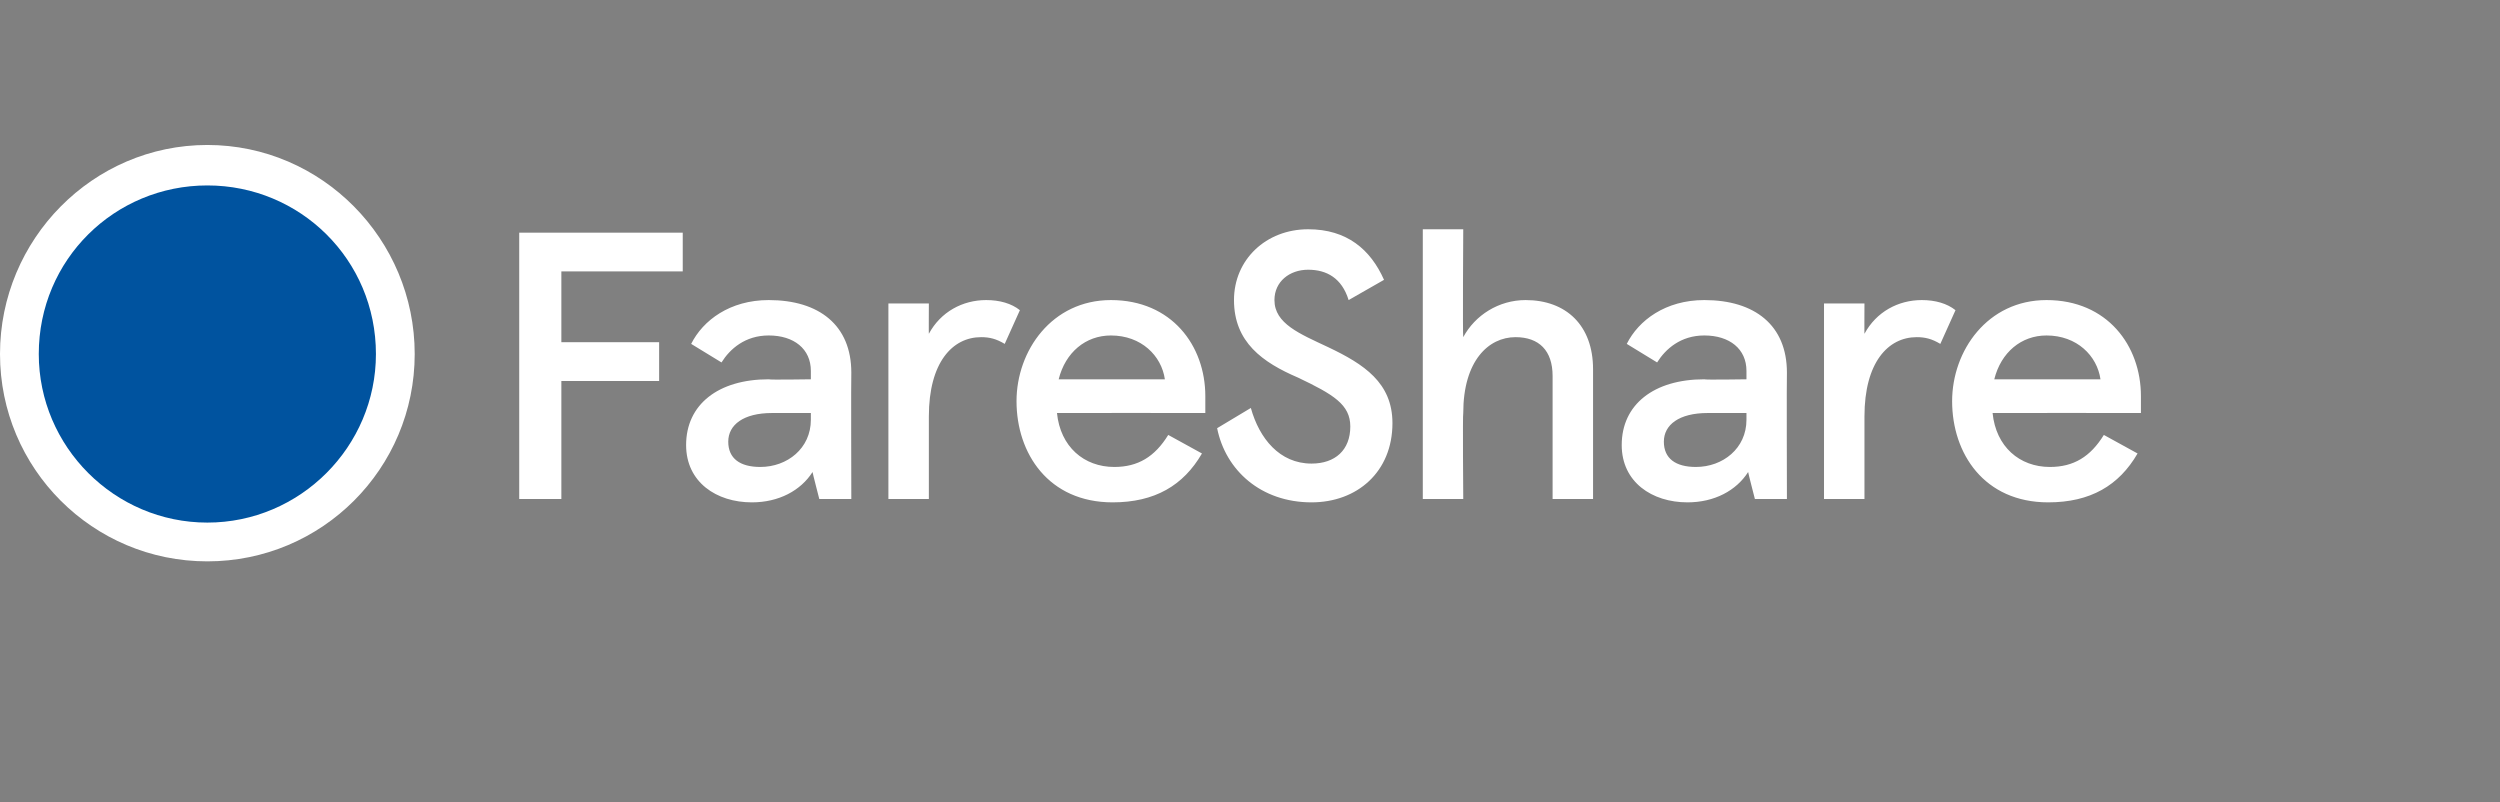
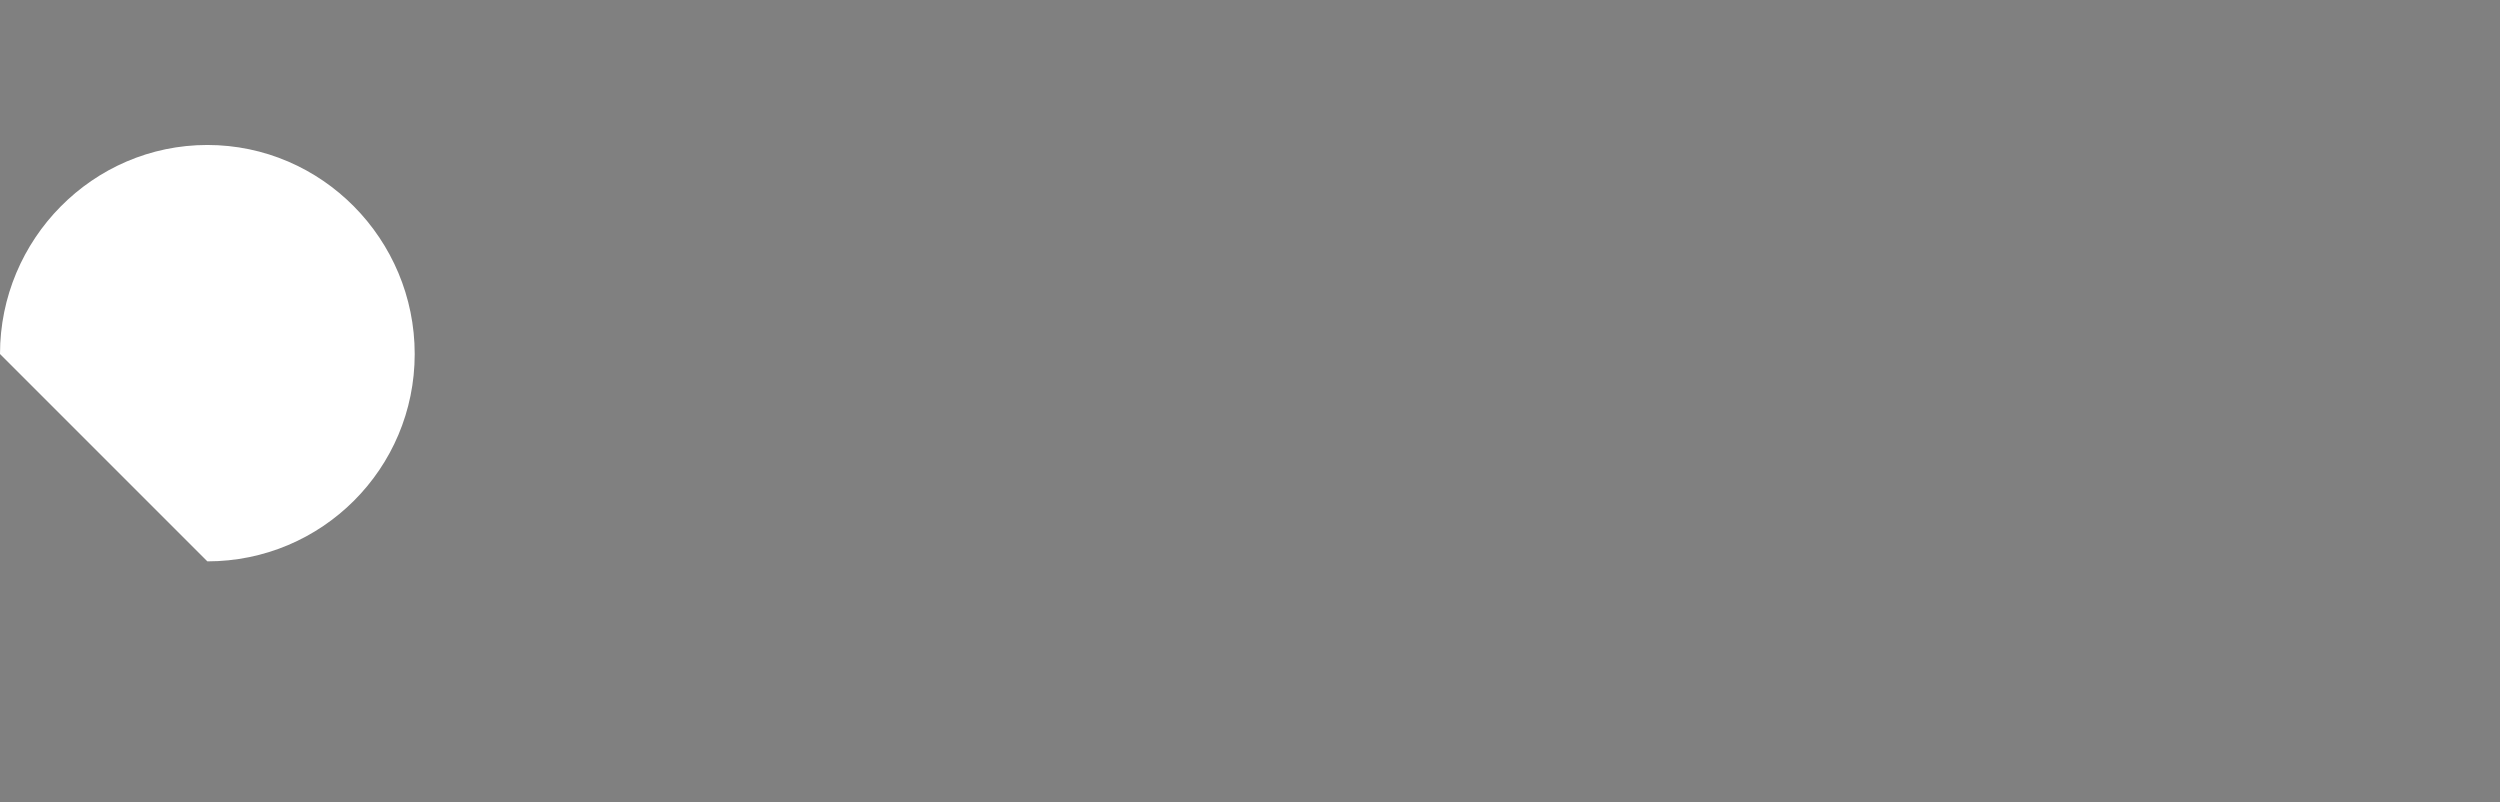
<svg xmlns="http://www.w3.org/2000/svg" version="1.1" width="148.3px" height="47.6px" viewBox="0 0 148.3 47.6">
  <rect x="0" y="0" width="148.3" height="47.6" fill="#808080" stroke="none" />
  <desc>￼ FareShare</desc>
  <defs />
  <g id="Polygon242181">
-     <path d="m40.5 16.1h-7.2v4.2h5.8v2.3h-5.8v7h-2.5V13.8h9.7v2.3zm.2 10.3c0-2.4 1.9-3.9 4.9-3.9c0 .04 2.5 0 2.5 0v-.5c0-1.3-1-2.1-2.5-2.1c-1.4 0-2.3.8-2.8 1.6L41 20.4c.7-1.4 2.3-2.6 4.6-2.6c3 0 4.9 1.5 4.9 4.3c-.02.04 0 7.5 0 7.5h-1.9s-.41-1.59-.4-1.6c-.7 1.1-2 1.8-3.6 1.8c-2.1 0-3.9-1.2-3.9-3.4zm7.4-1.5v-.4h-2.3c-1.7 0-2.6.7-2.6 1.7c0 1 .7 1.5 1.9 1.5c1.6 0 3-1.1 3-2.8zm4.6-6.9h2.4s-.01 1.83 0 1.8c.7-1.3 2-2 3.4-2c.8 0 1.5.2 2 .6l-.9 2c-.5-.3-.9-.4-1.4-.4c-1.7 0-3.1 1.5-3.1 4.7v4.9h-2.4V18zm18.8 6.5s-8.8-.01-8.8 0c.2 2 1.6 3.2 3.4 3.2c1.4 0 2.4-.6 3.2-1.9l2 1.1c-1.1 1.9-2.8 2.9-5.3 2.9c-3.8 0-5.7-2.9-5.7-6c0-3 2.1-6 5.6-6c3.6 0 5.6 2.7 5.6 5.7v1zm-2.4-2c-.2-1.4-1.4-2.6-3.2-2.6c-1.5 0-2.7 1-3.1 2.6h6.3zm3.1 2.9l2-1.2c.5 1.8 1.7 3.3 3.6 3.3c1.4 0 2.3-.8 2.3-2.2c0-1.3-1-1.9-3.1-2.9c-2.1-.9-3.8-2.1-3.8-4.6c0-2.4 1.9-4.2 4.4-4.2c2.3 0 3.7 1.2 4.5 3L80 17.8c-.4-1.3-1.3-1.8-2.4-1.8c-1.1 0-2 .7-2 1.8c0 1.4 1.5 2 3.2 2.8c2.1 1 3.8 2.1 3.8 4.5c0 2.9-2.1 4.7-4.8 4.7c-3 0-5.1-1.9-5.6-4.4zm12.2-11.8h2.4s-.04 6.39 0 6.4c.7-1.3 2.1-2.2 3.7-2.2c2.4 0 4 1.5 4 4.1v7.7h-2.4v-7.3c0-1.5-.8-2.3-2.2-2.3c-1.6 0-3.1 1.4-3.1 4.5c-.04.03 0 5.1 0 5.1h-2.4v-16zm11.8 12.8c0-2.4 1.9-3.9 4.9-3.9c0 .04 2.5 0 2.5 0v-.5c0-1.3-1-2.1-2.5-2.1c-1.4 0-2.3.8-2.8 1.6l-1.8-1.1c.7-1.4 2.3-2.6 4.6-2.6c3 0 4.9 1.5 4.9 4.3c-.02.04 0 7.5 0 7.5h-1.9s-.41-1.59-.4-1.6c-.7 1.1-2 1.8-3.6 1.8c-2.1 0-3.9-1.2-3.9-3.4zm7.4-1.5v-.4h-2.3c-1.7 0-2.6.7-2.6 1.7c0 1 .7 1.5 1.9 1.5c1.6 0 3-1.1 3-2.8zm4.6-6.9h2.4s-.01 1.83 0 1.8c.7-1.3 2-2 3.4-2c.8 0 1.5.2 2 .6l-.9 2c-.5-.3-.9-.4-1.4-.4c-1.7 0-3.1 1.5-3.1 4.7v4.9h-2.4V18zm18.8 6.5s-8.8-.01-8.8 0c.2 2 1.6 3.2 3.4 3.2c1.4 0 2.4-.6 3.2-1.9l2 1.1c-1.1 1.9-2.8 2.9-5.3 2.9c-3.8 0-5.7-2.9-5.7-6c0-3 2.1-6 5.6-6c3.6 0 5.6 2.7 5.6 5.7v1zm-2.4-2c-.2-1.4-1.4-2.6-3.2-2.6c-1.5 0-2.7 1-3.1 2.6h6.3z" stroke="none" fill="#ffffff" />
-   </g>
+     </g>
  <g id="Group242178">
-     <path d="m0 21C0 14.2 5.5 8.6 12.3 8.6c6.8 0 12.3 5.6 12.3 12.4c0 6.8-5.5 12.3-12.3 12.3C5.5 33.3 0 27.8 0 21z" stroke="none" fill="#fff" />
-     <path d="m2.3 21c0-5.6 4.5-10 10-10c5.5 0 10 4.4 10 10c0 5.5-4.5 10-10 10c-5.5 0-10-4.5-10-10z" stroke="none" fill="#00539f" />
+     <path d="m0 21C0 14.2 5.5 8.6 12.3 8.6c6.8 0 12.3 5.6 12.3 12.4c0 6.8-5.5 12.3-12.3 12.3z" stroke="none" fill="#fff" />
  </g>
</svg>